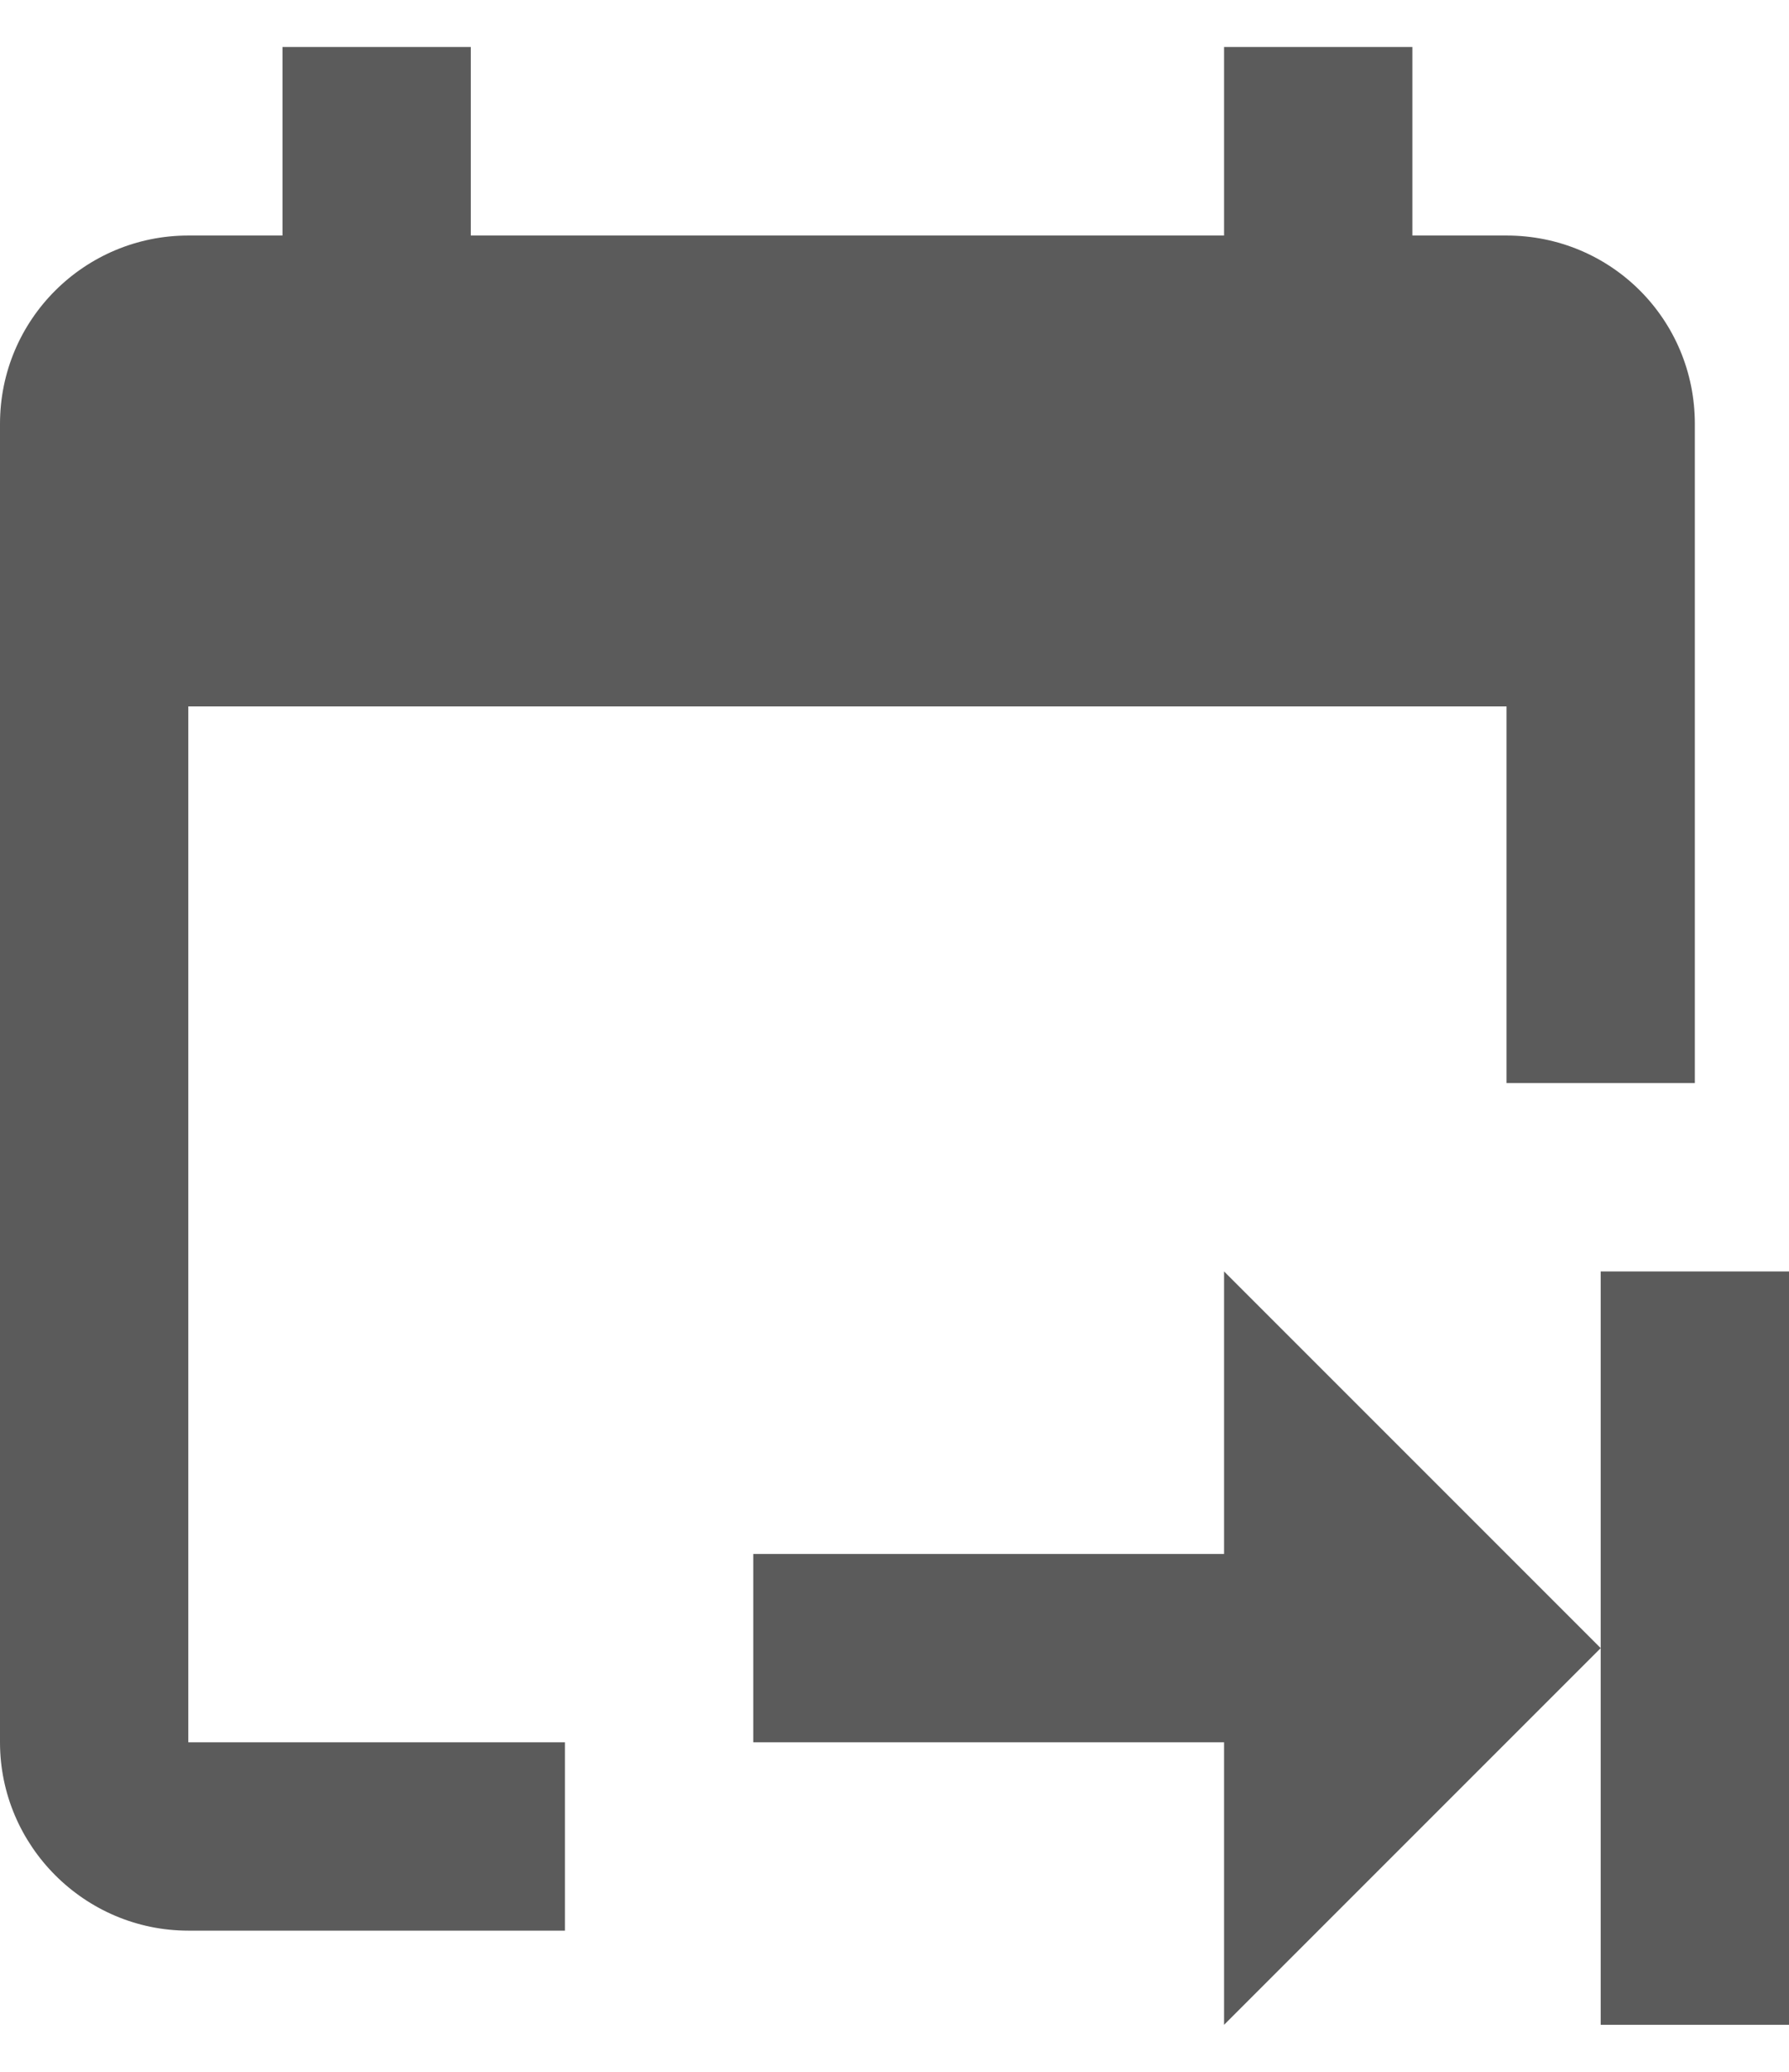
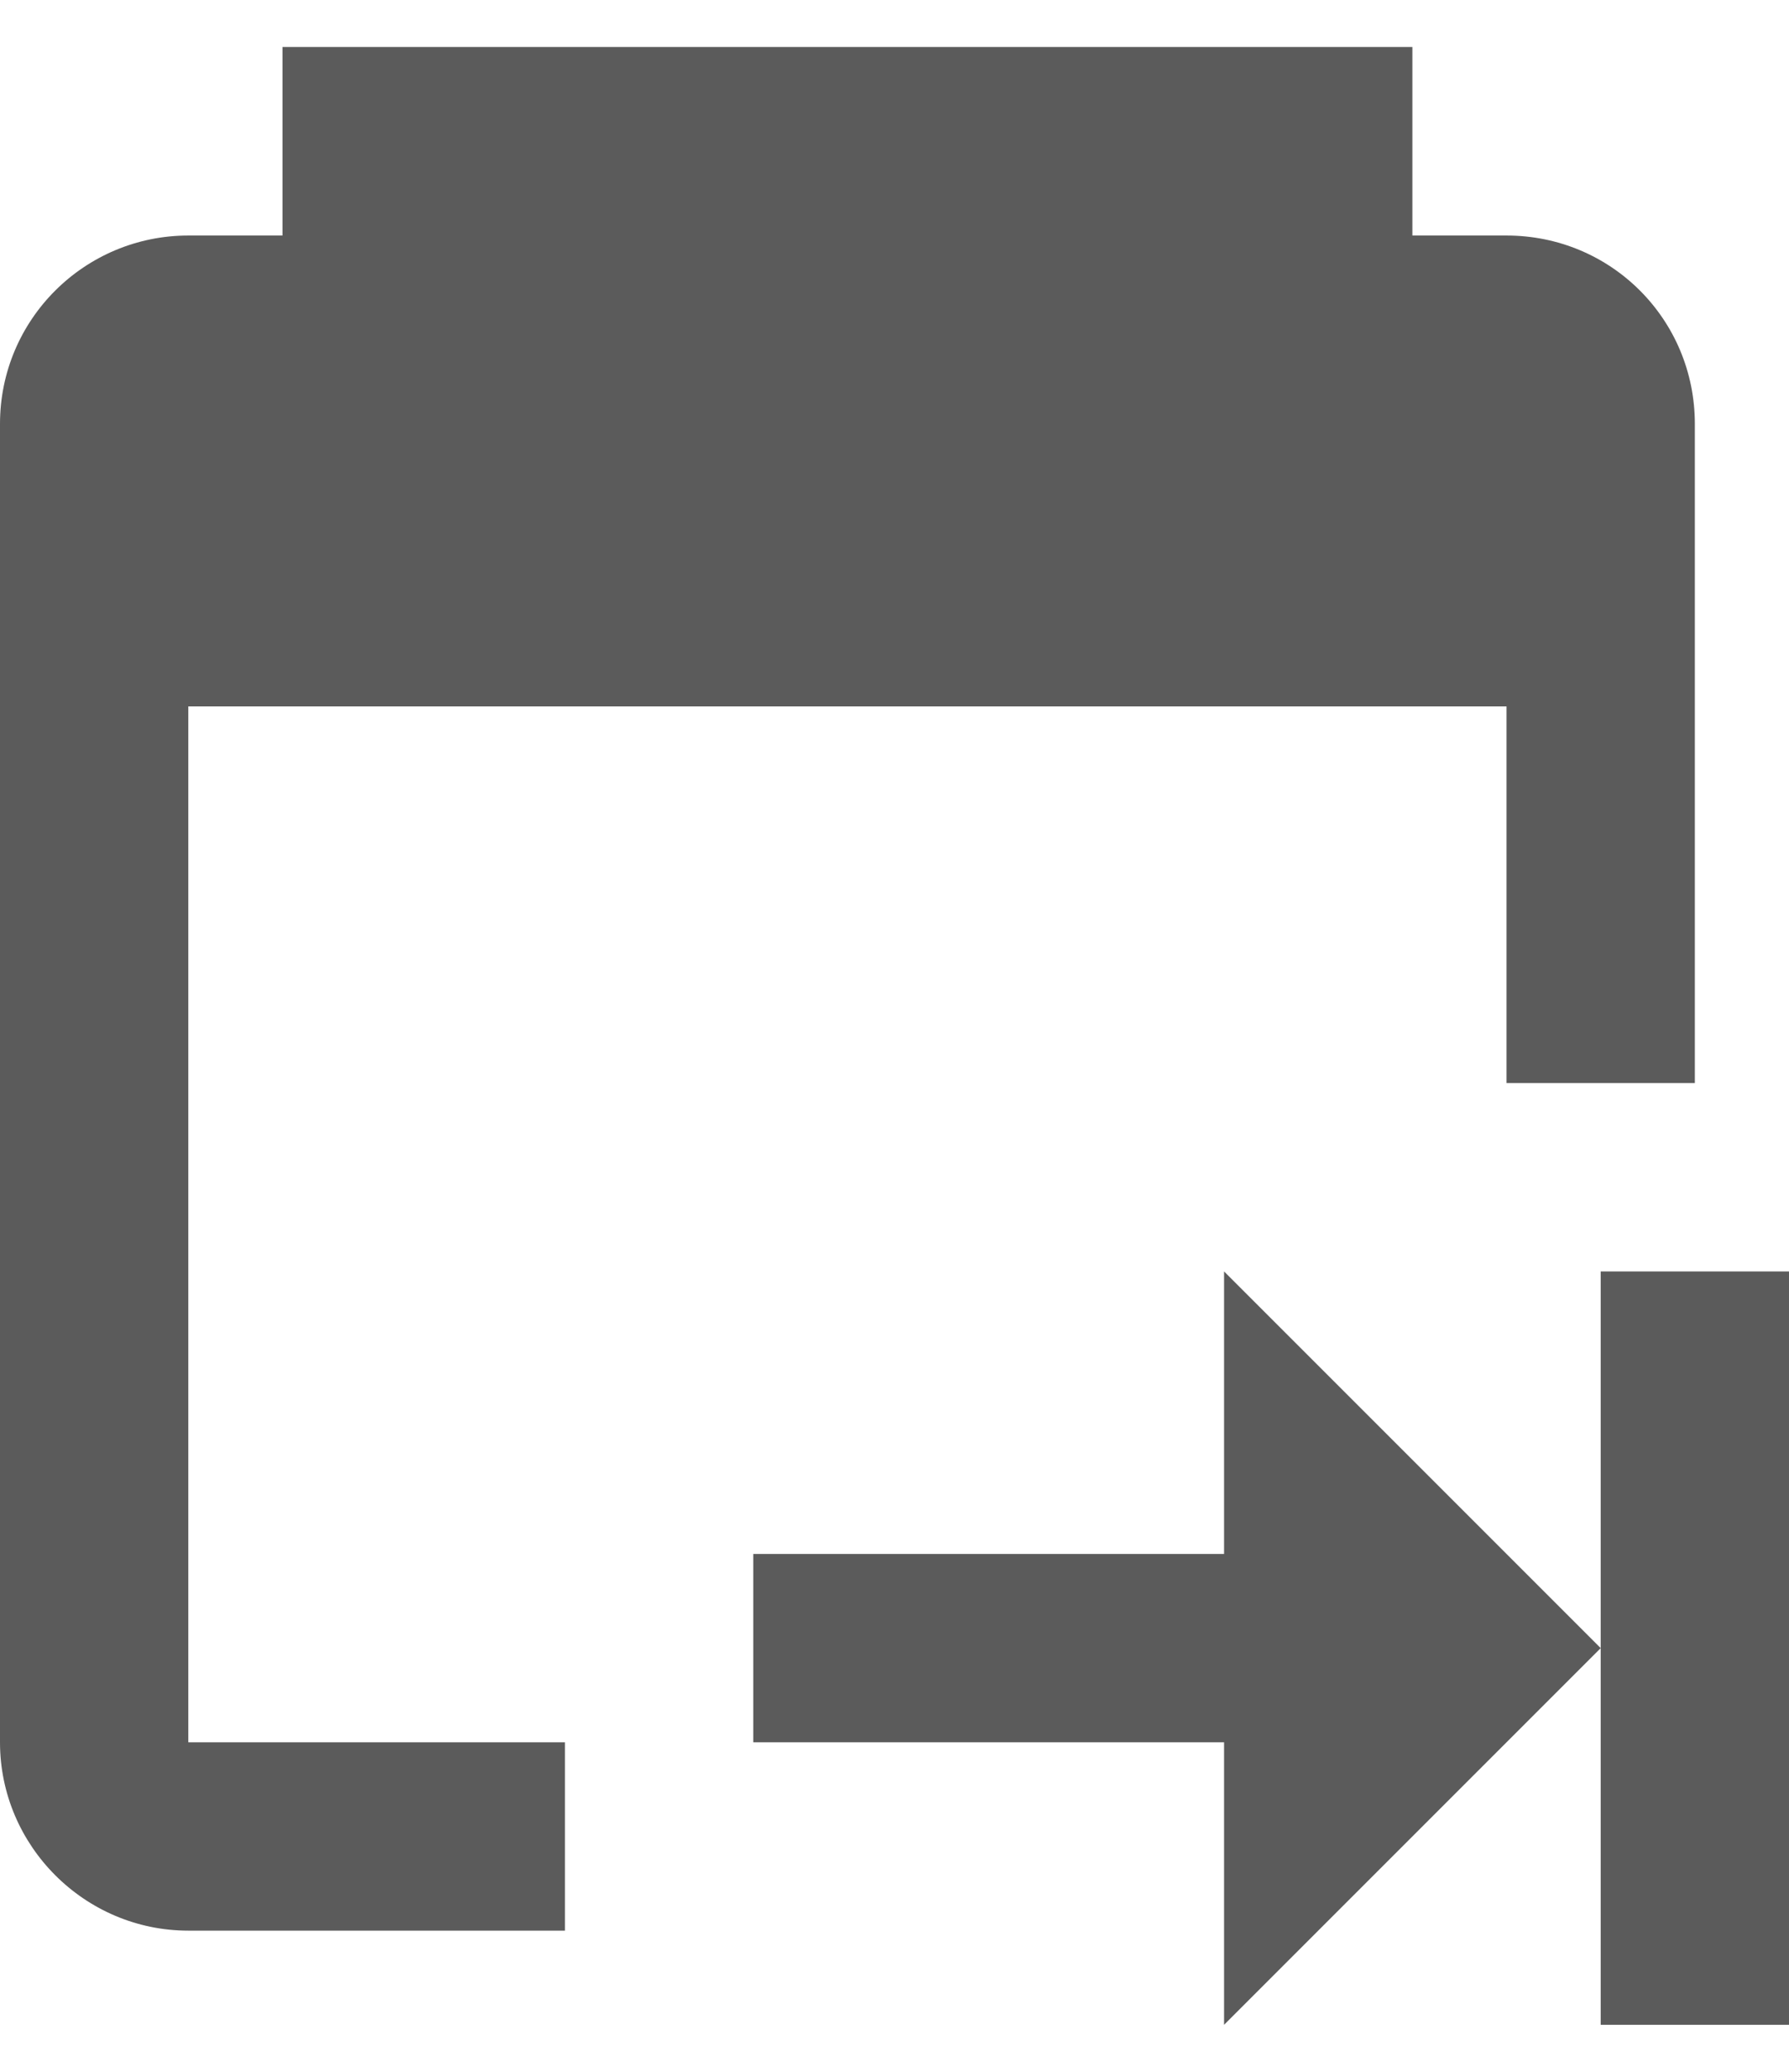
<svg xmlns="http://www.w3.org/2000/svg" width="19" height="22" viewBox="0 0 19 22" fill="none">
-   <path d="M19 13.501V21.501H17V17.501L13 21.501V18.501H8V16.501H13V13.501L17 17.501V13.501H19ZM2 18.501H6V20.501H2C0.9 20.501 0 19.601 0 18.501V4.501C0 3.391 0.9 2.501 2 2.501H3V0.499H5V2.501H13V0.499H15V2.501H16C17.11 2.501 18 3.391 18 4.501V11.501H16V7.501H2V18.501Z" fill="#5B5B5B" />
+   <path d="M19 13.501V21.501H17V17.501L13 21.501V18.501H8V16.501H13V13.501L17 17.501V13.501H19ZM2 18.501H6V20.501H2C0.9 20.501 0 19.601 0 18.501V4.501C0 3.391 0.9 2.501 2 2.501H3V0.499H5V2.501V0.499H15V2.501H16C17.11 2.501 18 3.391 18 4.501V11.501H16V7.501H2V18.501Z" fill="#5B5B5B" />
</svg>